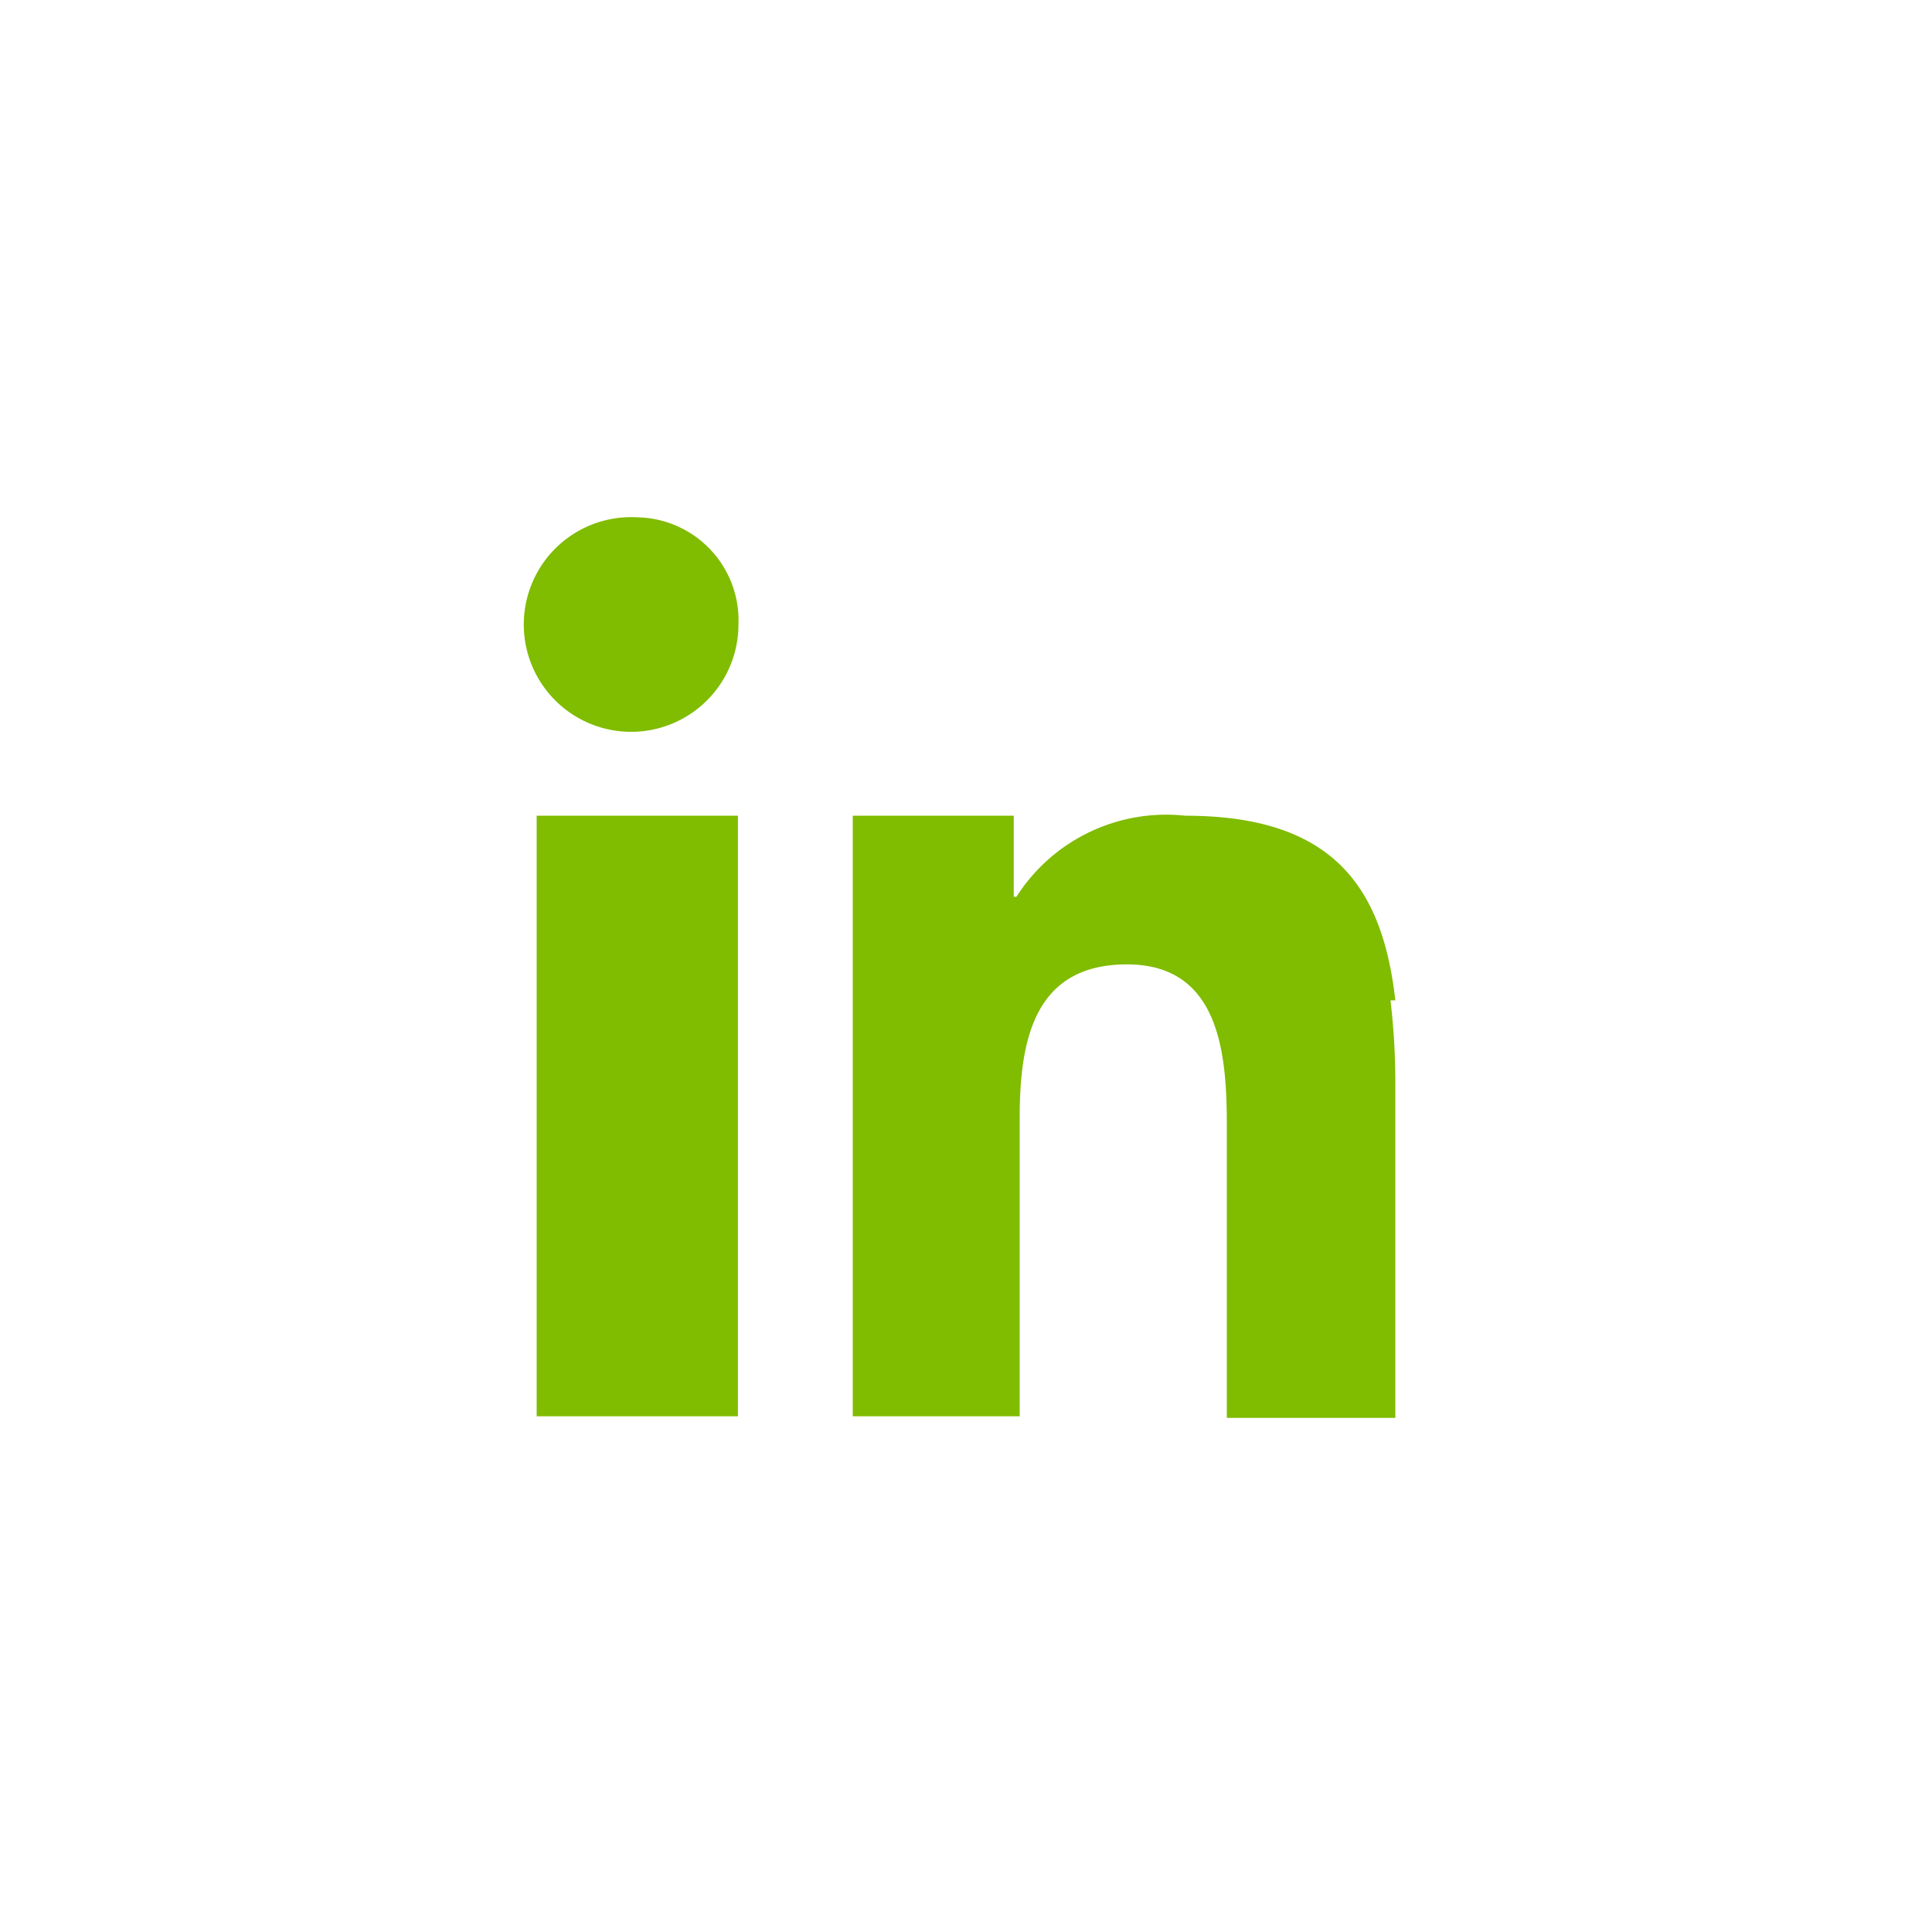
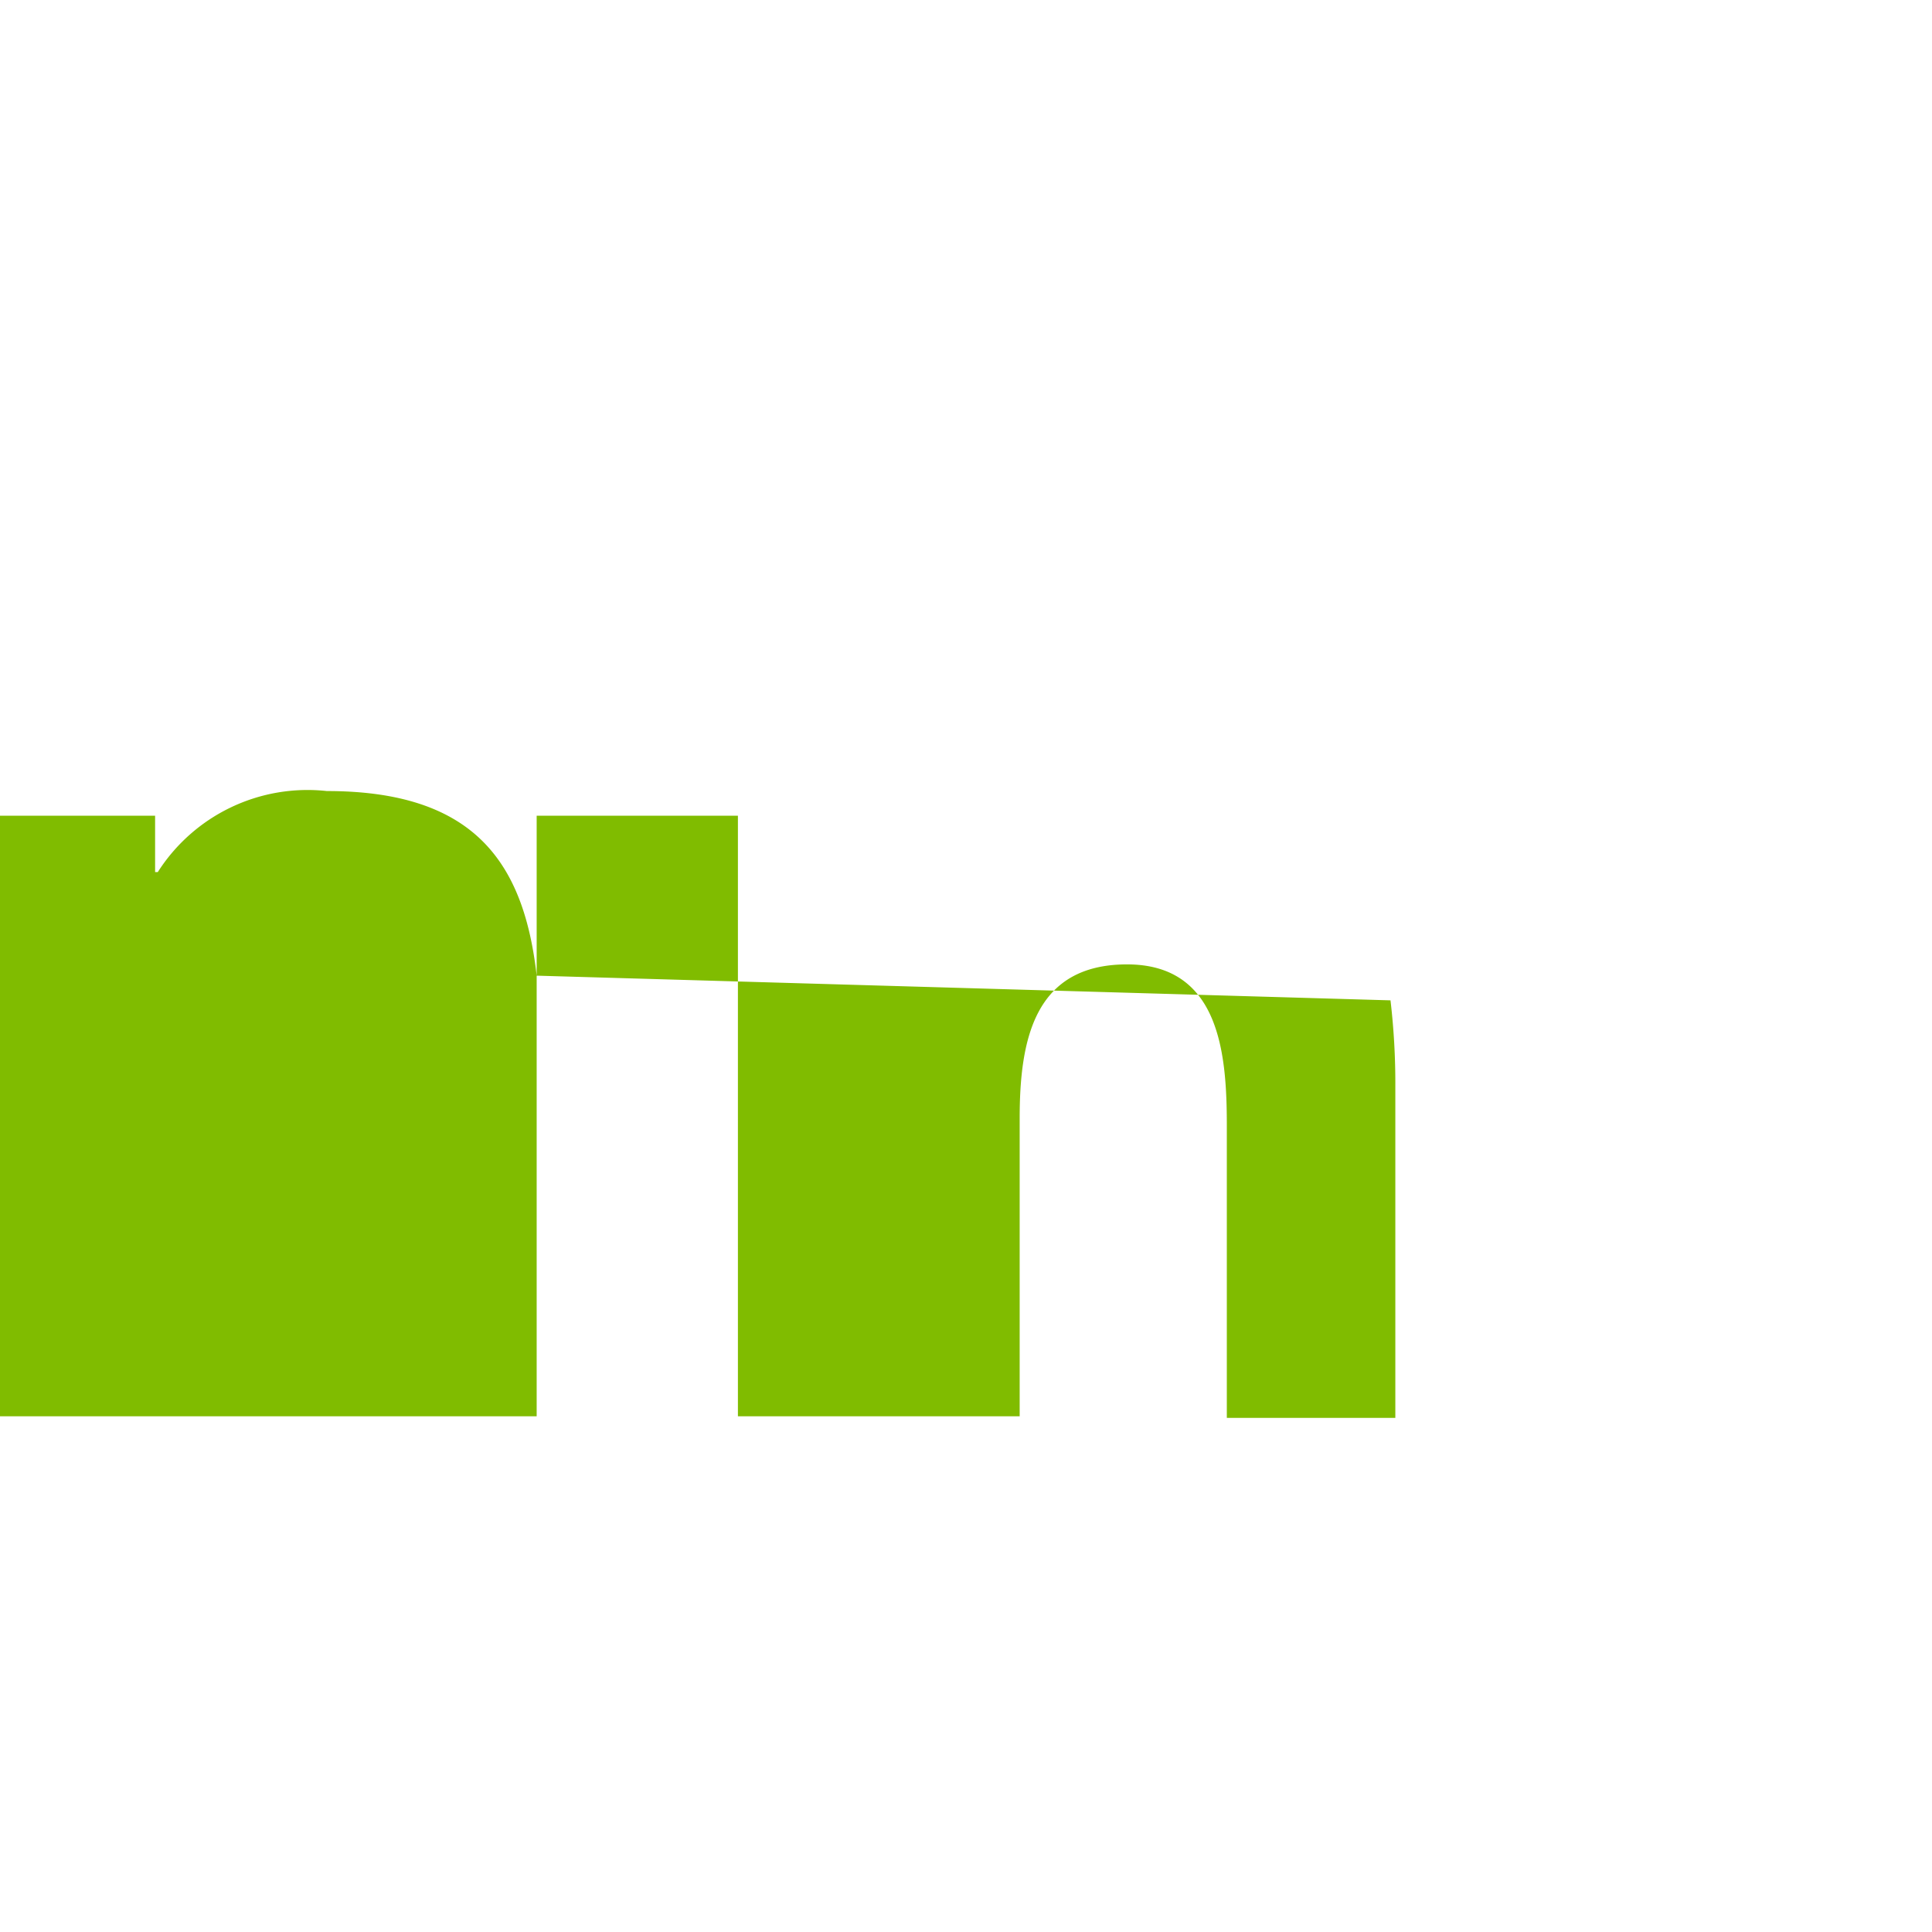
<svg xmlns="http://www.w3.org/2000/svg" viewBox="0 0 36 36">
  <defs>
    <style>.cls-1{fill:#80bc00;fill-rule:evenodd;}.cls-2{fill:none;}</style>
  </defs>
  <title>ln</title>
  <g id="Layer_2" data-name="Layer 2">
    <g id="Layer_1-2" data-name="Layer 1">
-       <path class="cls-1" d="M10,18.18v8.21h3.75V15.2H10Zm16,.46c-.24-2.12-1.17-3.44-3.91-3.44a3.31,3.31,0,0,0-3.15,1.51h-.05V15.2h-3V26.39H19V20.84c0-1.46.27-2.87,2-2.87s1.86,1.67,1.86,3v5.45H26V20.24a13.29,13.29,0,0,0-.09-1.6Zm-14.12-9a2,2,0,1,0,1.88,2,1.92,1.92,0,0,0-1.88-2Z" />
-       <rect class="cls-2" width="36" height="36" />
+       <path class="cls-1" d="M10,18.18v8.21h3.75V15.2H10Zc-.24-2.12-1.17-3.44-3.91-3.44a3.31,3.31,0,0,0-3.15,1.51h-.05V15.2h-3V26.39H19V20.84c0-1.46.27-2.87,2-2.87s1.86,1.67,1.86,3v5.45H26V20.24a13.29,13.29,0,0,0-.09-1.6Zm-14.12-9a2,2,0,1,0,1.88,2,1.92,1.92,0,0,0-1.88-2Z" />
    </g>
  </g>
</svg>